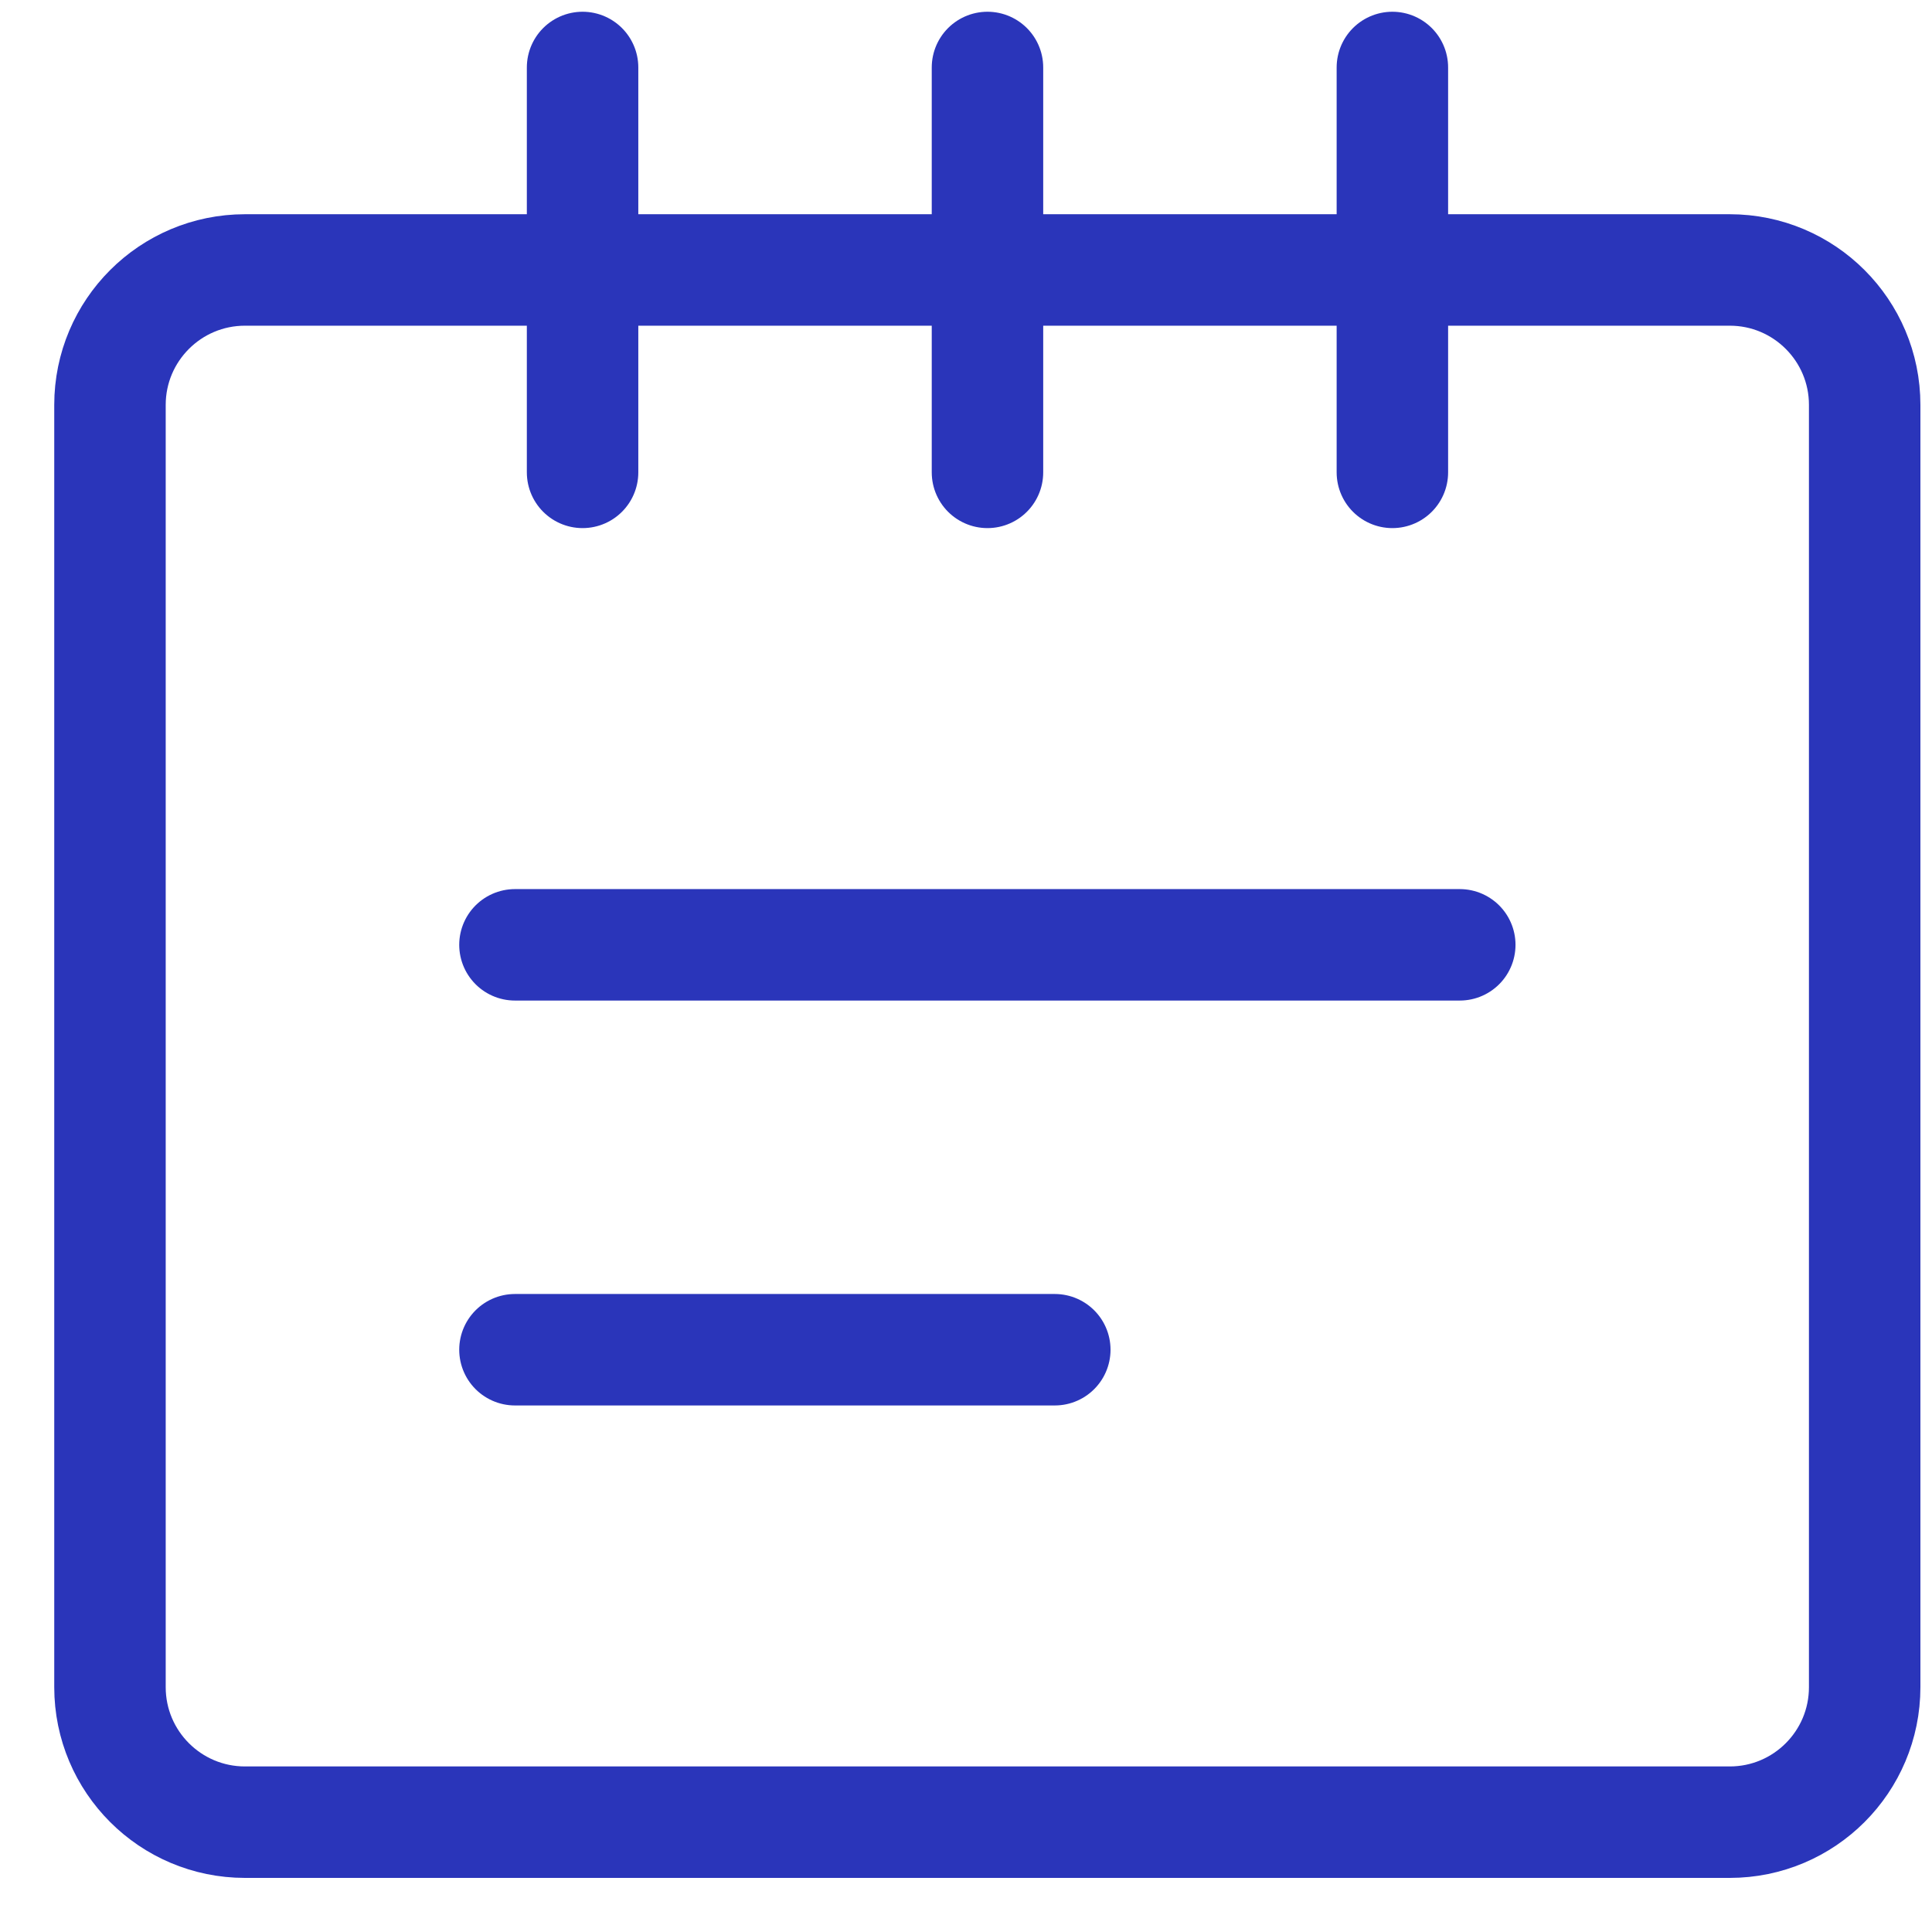
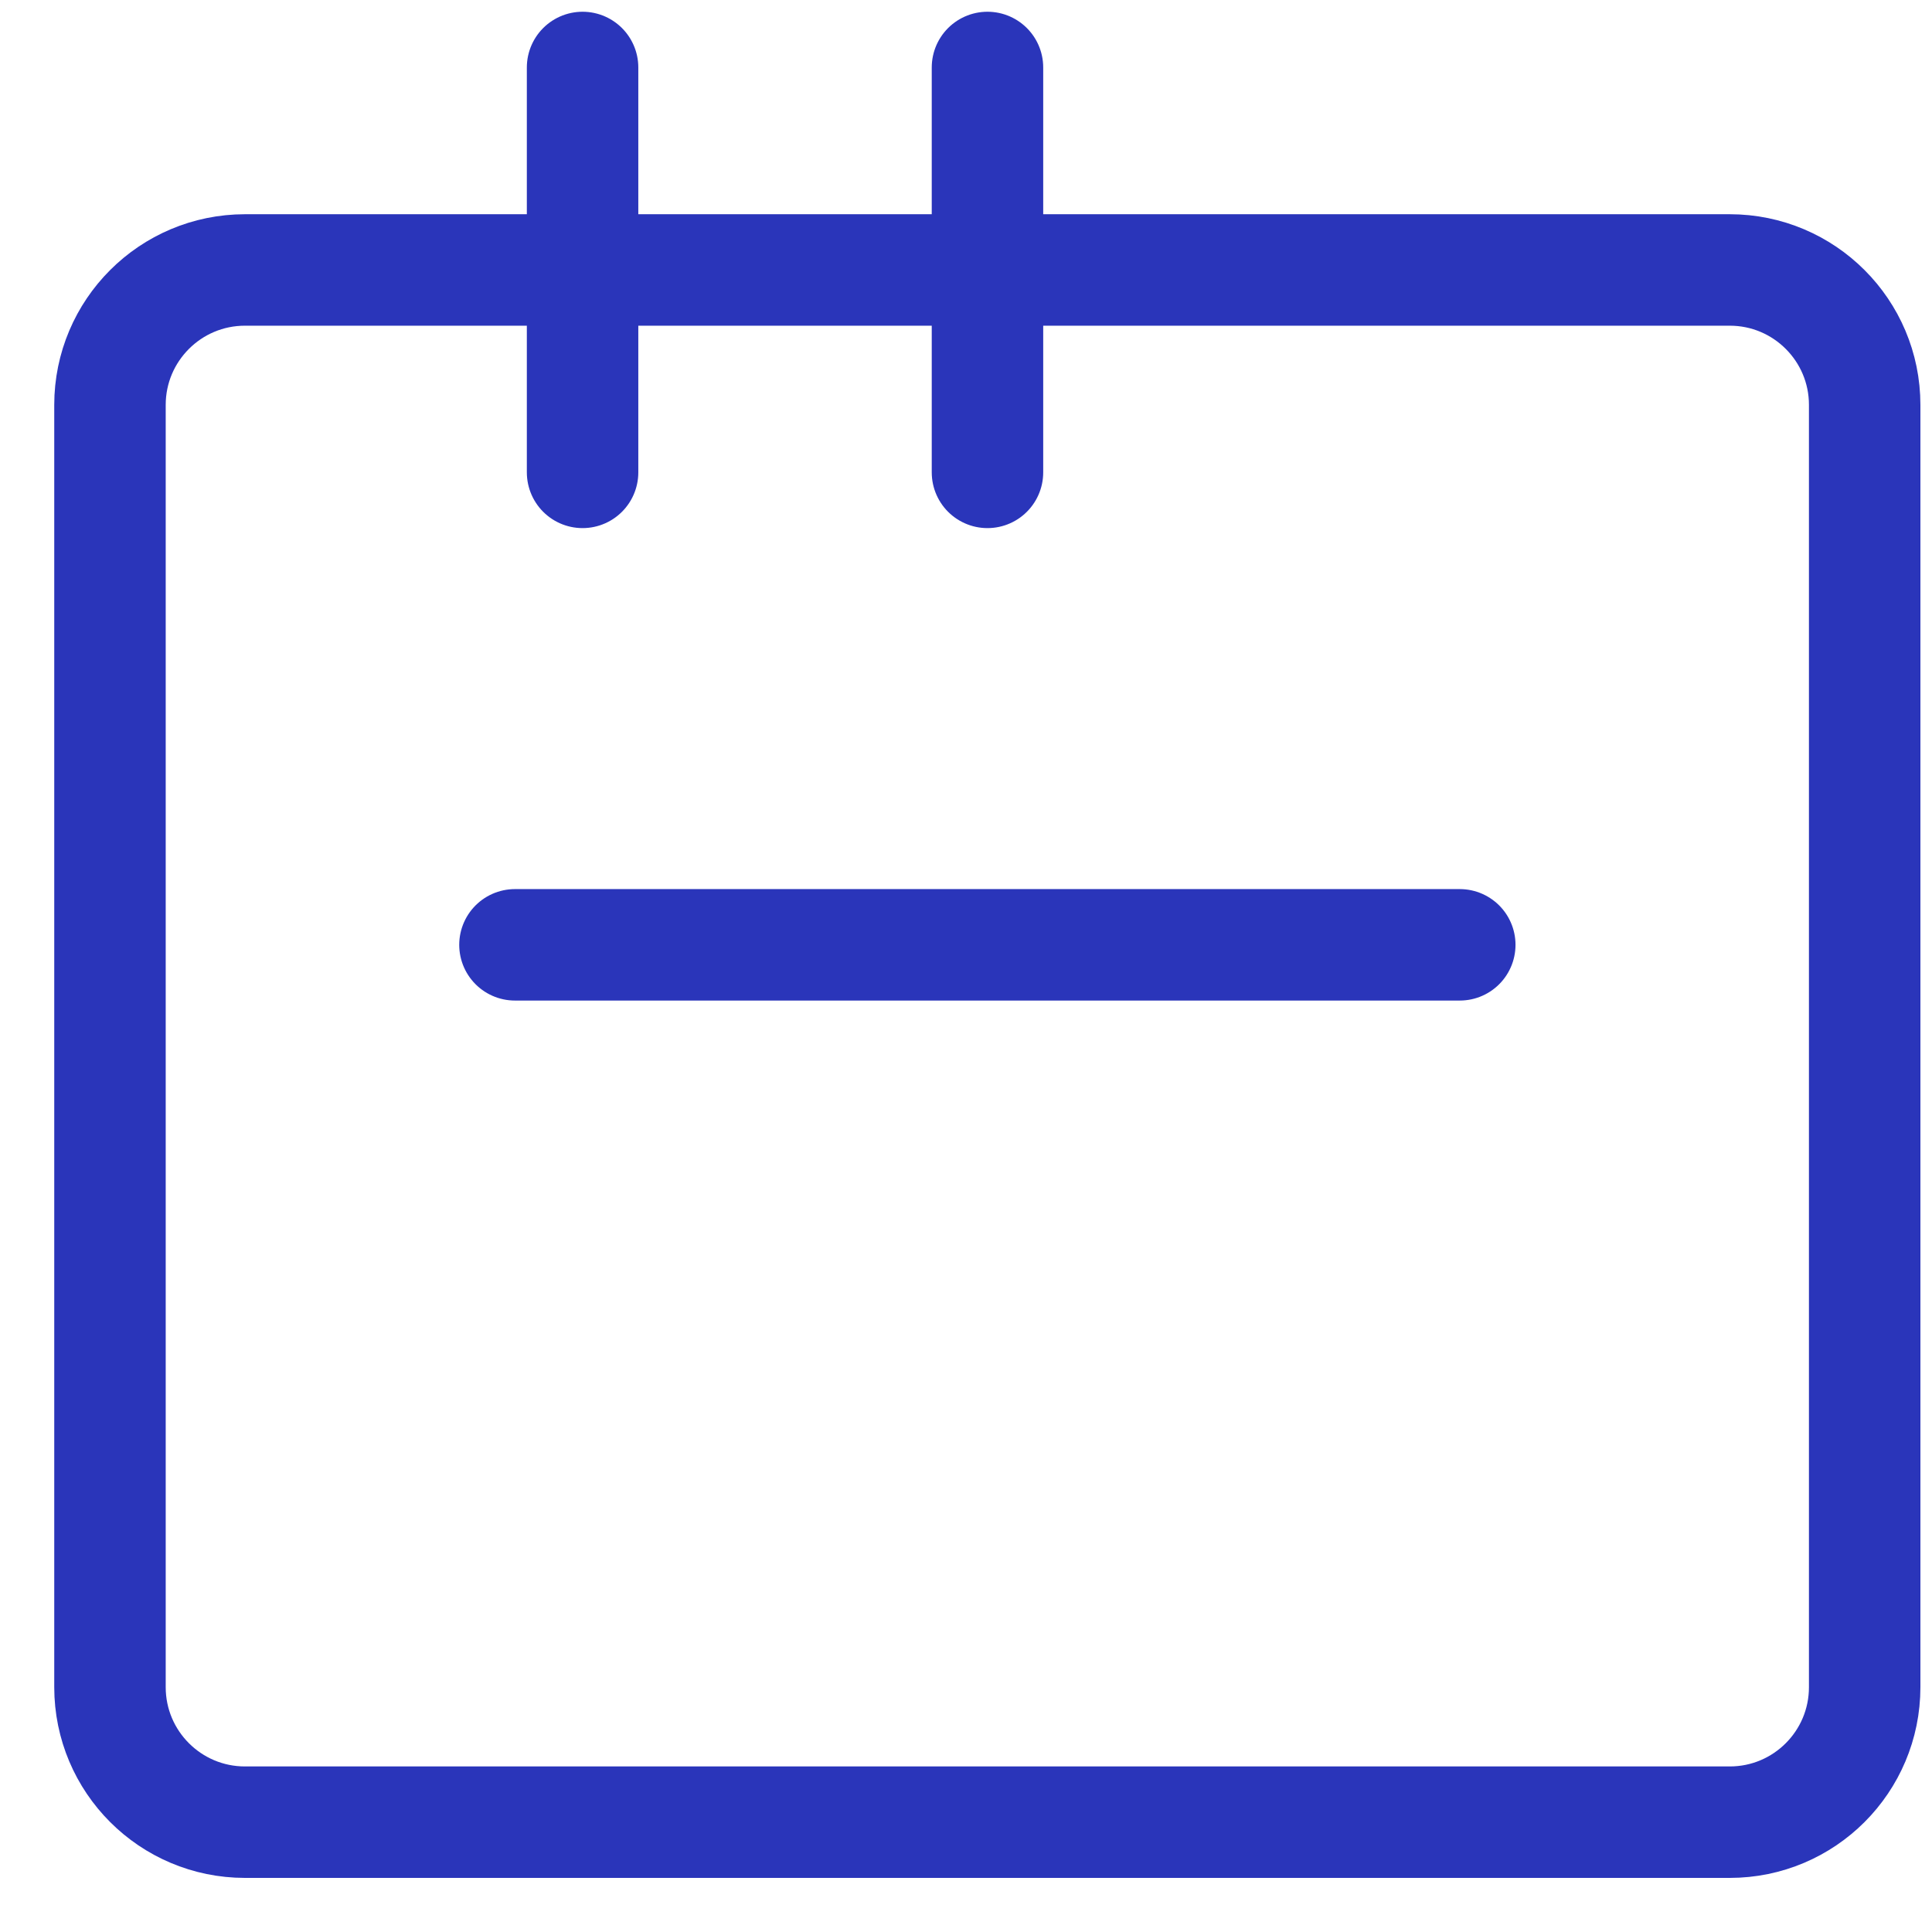
<svg xmlns="http://www.w3.org/2000/svg" width="26" height="26" viewBox="0 0 26 26" fill="none">
  <g clip-path="url(#clip0_1425_6486)">
    <path d="M7.84 6.357V0.908" stroke="#2A35BA" stroke-width="1.5" stroke-linecap="round" stroke-linejoin="round" />
    <path d="M13.289 6.357V0.908" stroke="#2A35BA" stroke-width="1.5" stroke-linecap="round" stroke-linejoin="round" />
-     <path d="M18.738 6.357V0.908" stroke="#2A35BA" stroke-width="1.5" stroke-linecap="round" stroke-linejoin="round" />
    <path d="M23.278 3.633H3.297C2.294 3.633 1.48 4.446 1.48 5.449V22.705C1.48 23.709 2.294 24.522 3.297 24.522H23.278C24.281 24.522 25.094 23.709 25.094 22.705V5.449C25.094 4.446 24.281 3.633 23.278 3.633Z" stroke="#2A35BA" stroke-width="1.5" stroke-linecap="round" stroke-linejoin="round" />
    <path d="M6.93 12.715H19.645" stroke="#2A35BA" stroke-width="1.5" stroke-linecap="round" stroke-linejoin="round" />
-     <path d="M6.93 18.164H14.195" stroke="#2A35BA" stroke-width="1.5" stroke-linecap="round" stroke-linejoin="round" />
  </g>
  <defs>
    <clipPath id="clip0_1425_6486">
      <rect width="25.43" height="25.43" fill="white" transform="translate(0.57)" />
    </clipPath>
  </defs>
</svg>